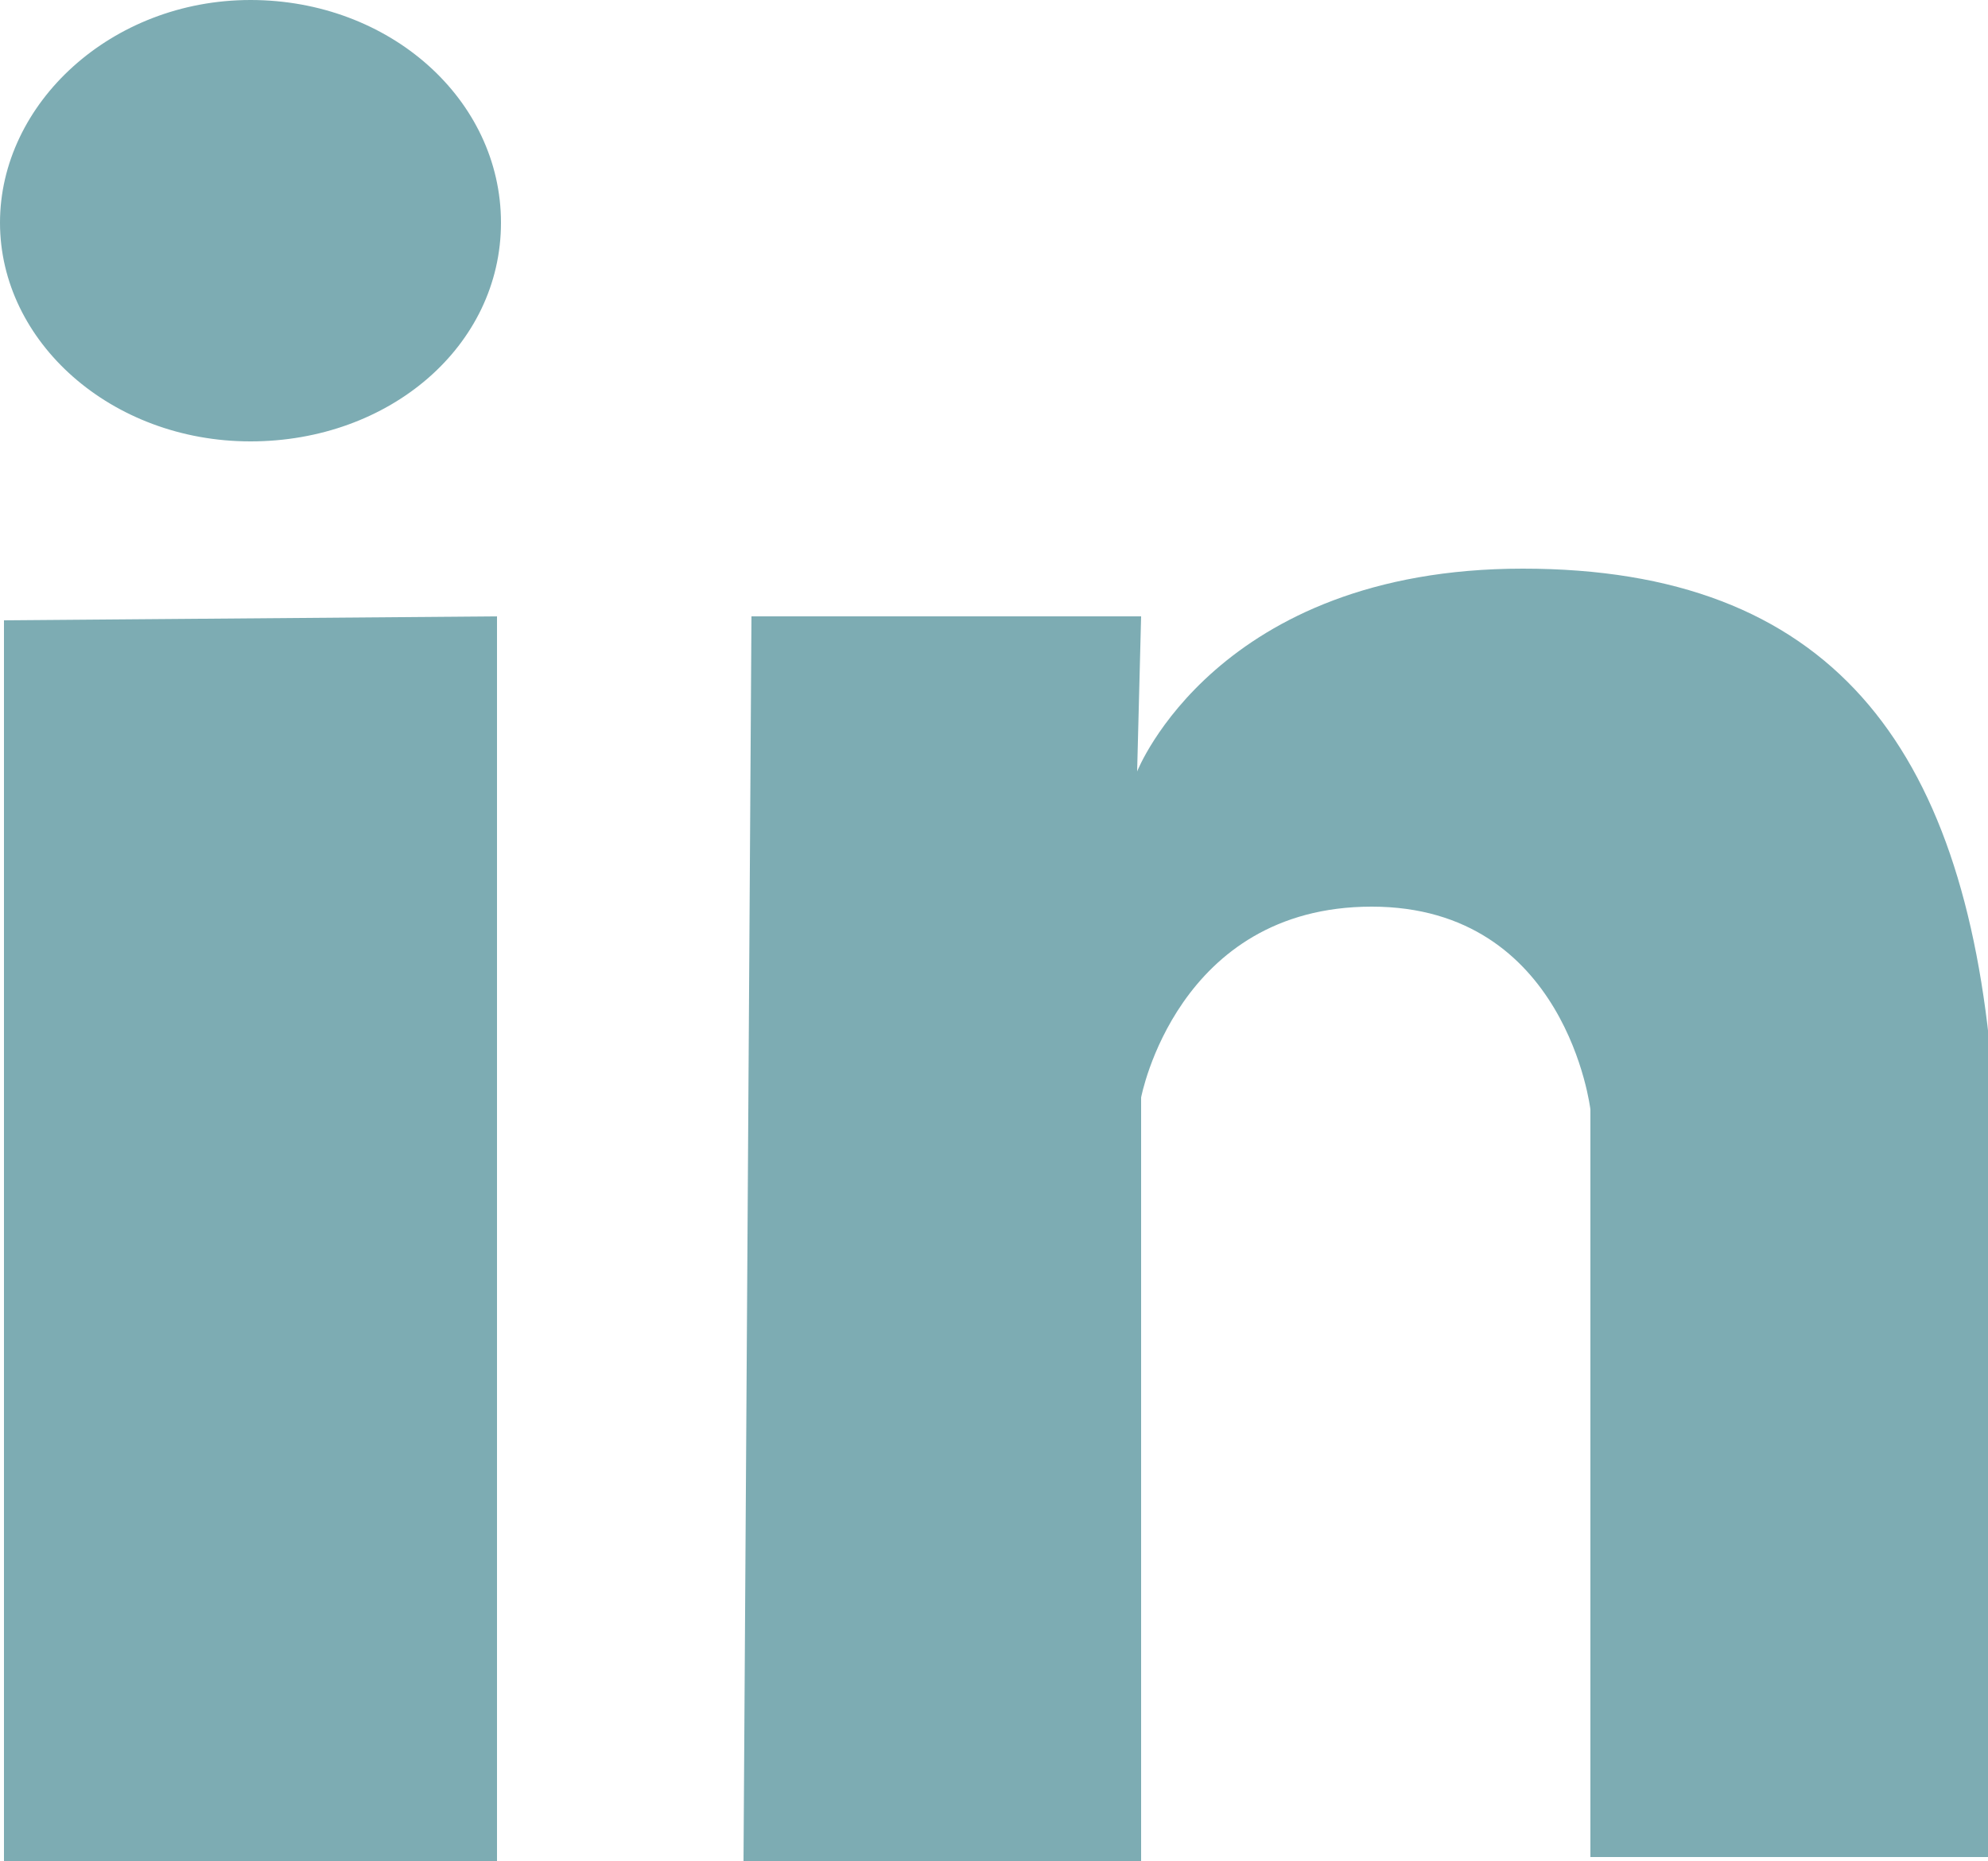
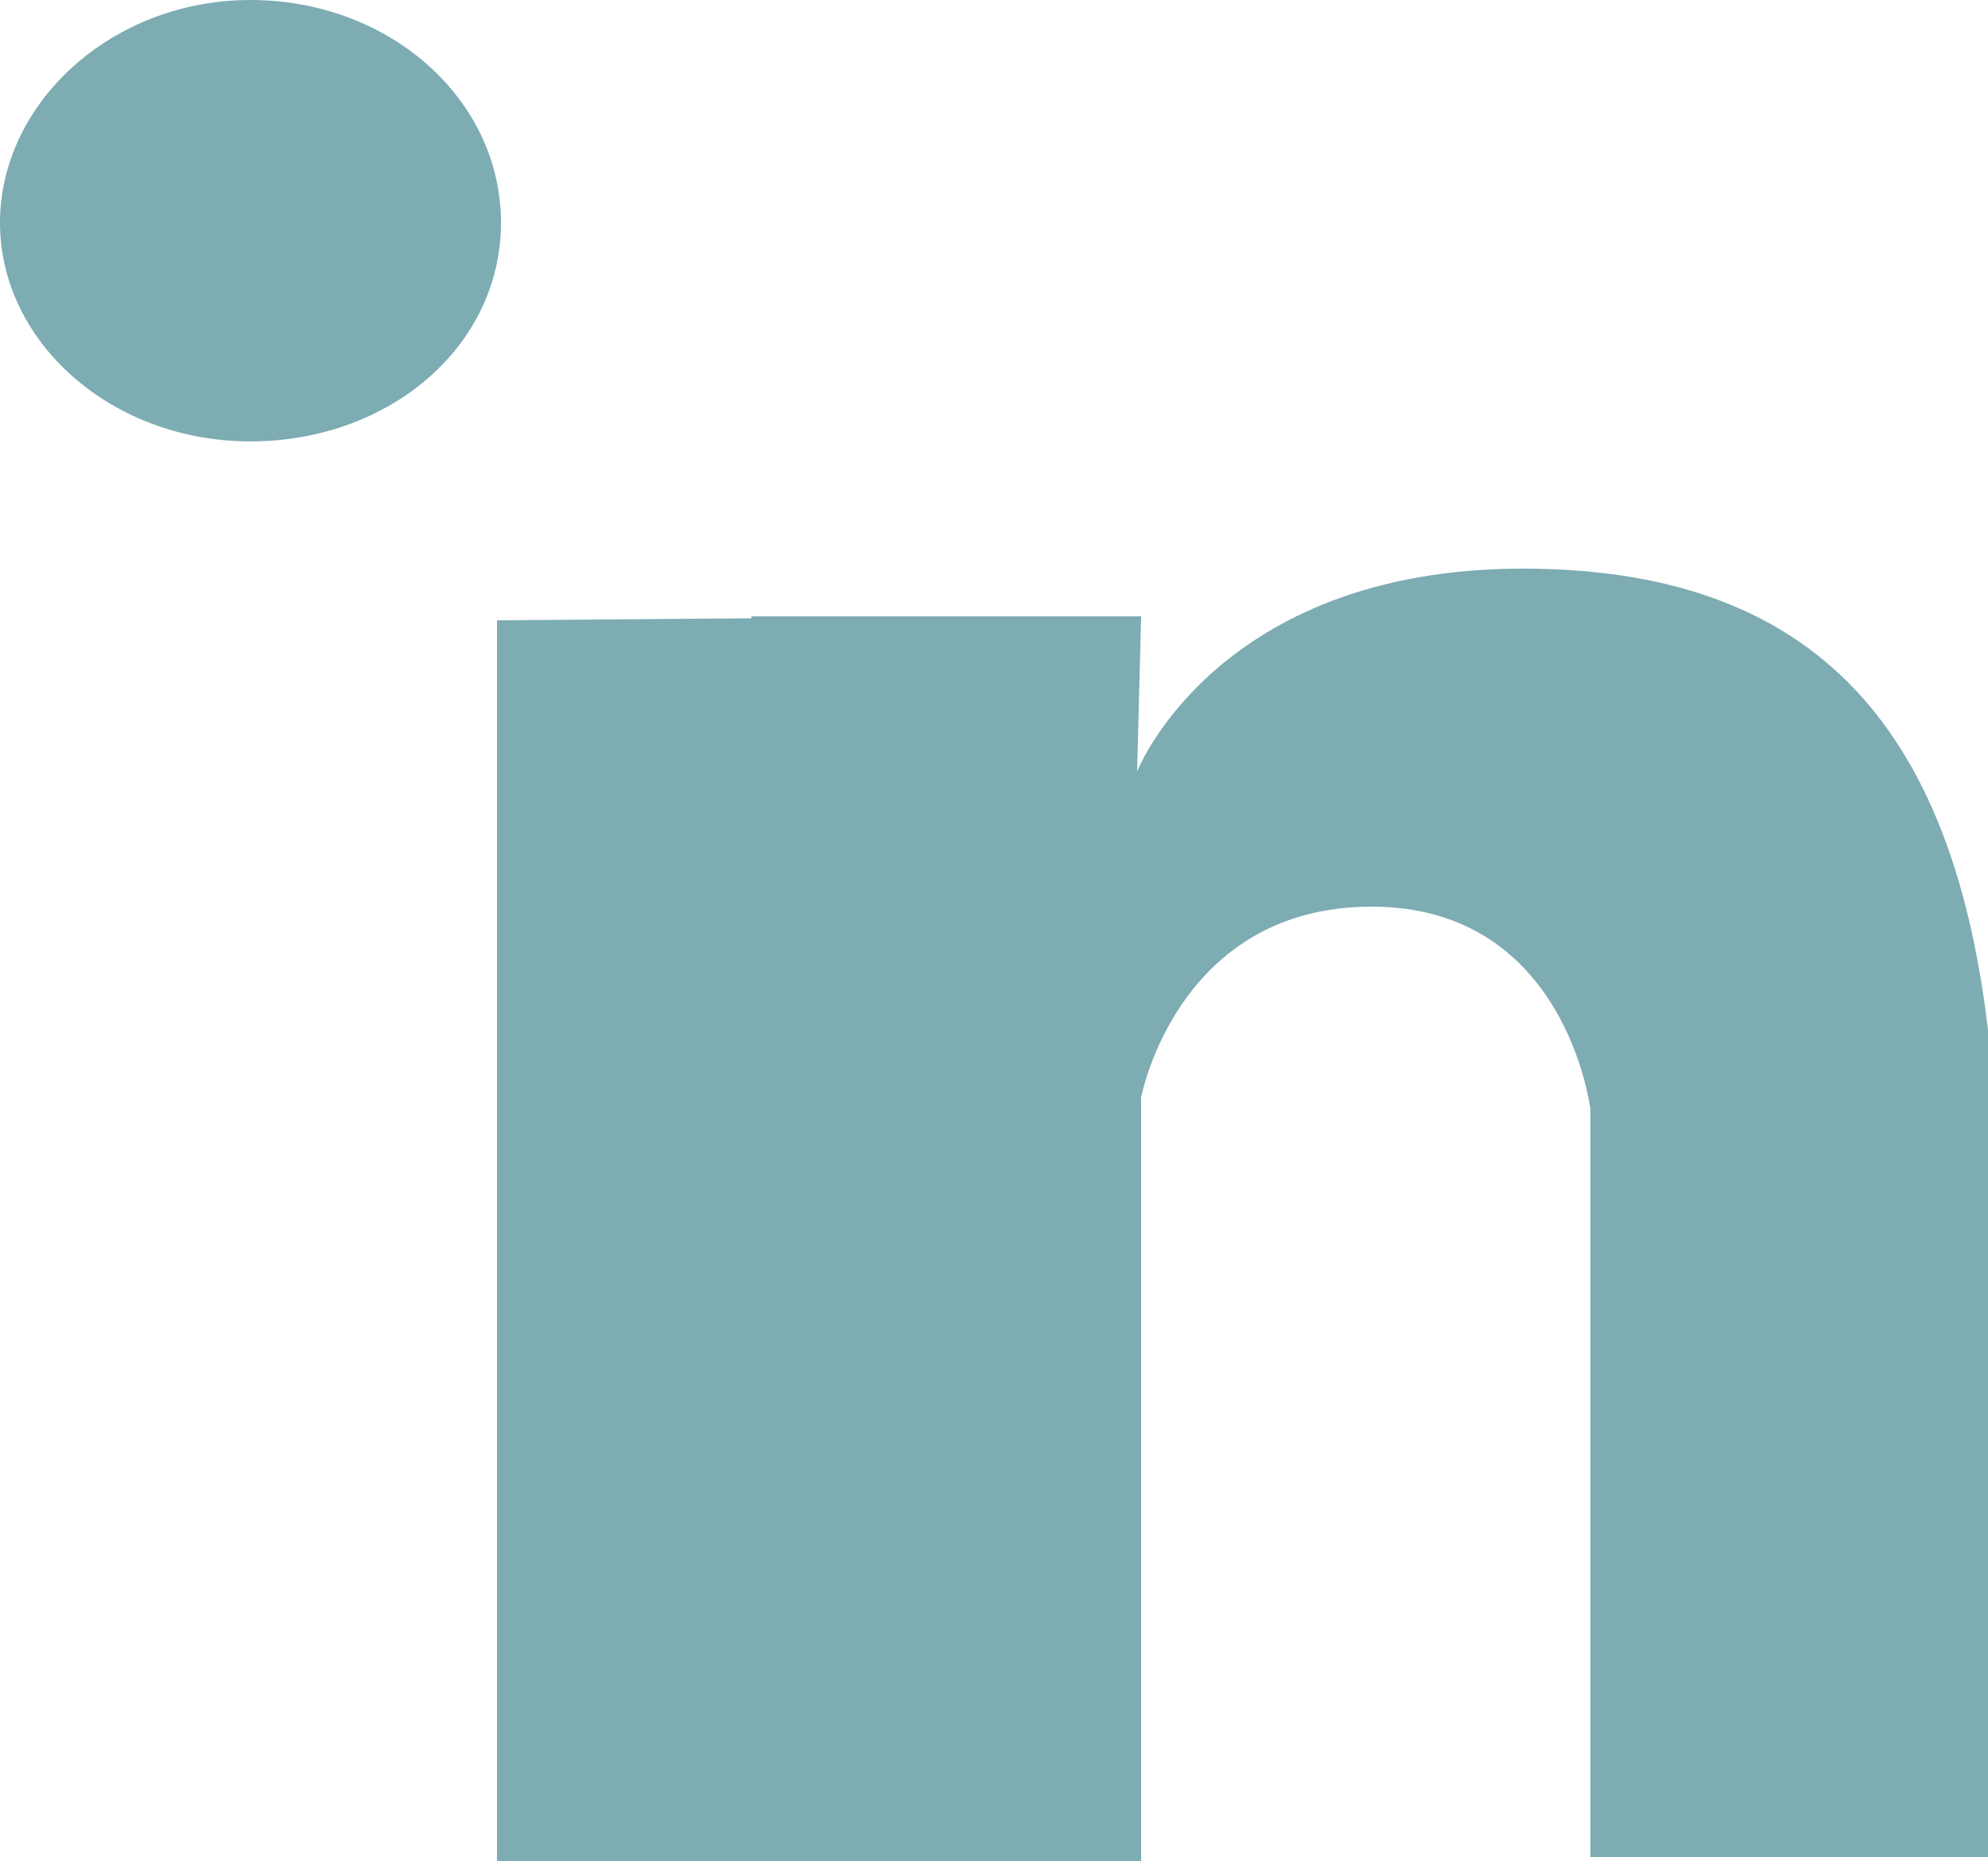
<svg xmlns="http://www.w3.org/2000/svg" version="1.1" id="Layer_1" x="0px" y="0px" viewBox="0 0 50 46.8" style="enable-background:new 0 0 50 46.8;" xml:space="preserve">
  <style type="text/css">
	.st0{fill:#7DACB3;}
</style>
  <g>
-     <path class="st0" d="M40,46.8V27.9c0,0-0.6-5.1-5.5-5.1c-4.9,0-5.8,4.8-5.8,4.8v19.2H18.7l0.2-31.3h9.8l-0.1,3.9c0,0,2-5.1,9.7-5.1   c7.7,0,11.1,4.4,11.8,12.6c0,8.2,0,19.8,0,19.8H40z M6.3,11.1C2.8,11.1,0,8.6,0,5.6S2.8,0,6.3,0s6.3,2.5,6.3,5.6S9.8,11.1,6.3,11.1   z M12.5,46.8H0.1V15.6l12.4-0.1V46.8z" />
+     <path class="st0" d="M40,46.8V27.9c0,0-0.6-5.1-5.5-5.1c-4.9,0-5.8,4.8-5.8,4.8v19.2H18.7l0.2-31.3h9.8l-0.1,3.9c0,0,2-5.1,9.7-5.1   c7.7,0,11.1,4.4,11.8,12.6c0,8.2,0,19.8,0,19.8H40z M6.3,11.1C2.8,11.1,0,8.6,0,5.6S2.8,0,6.3,0s6.3,2.5,6.3,5.6S9.8,11.1,6.3,11.1   z M12.5,46.8V15.6l12.4-0.1V46.8z" />
  </g>
</svg>